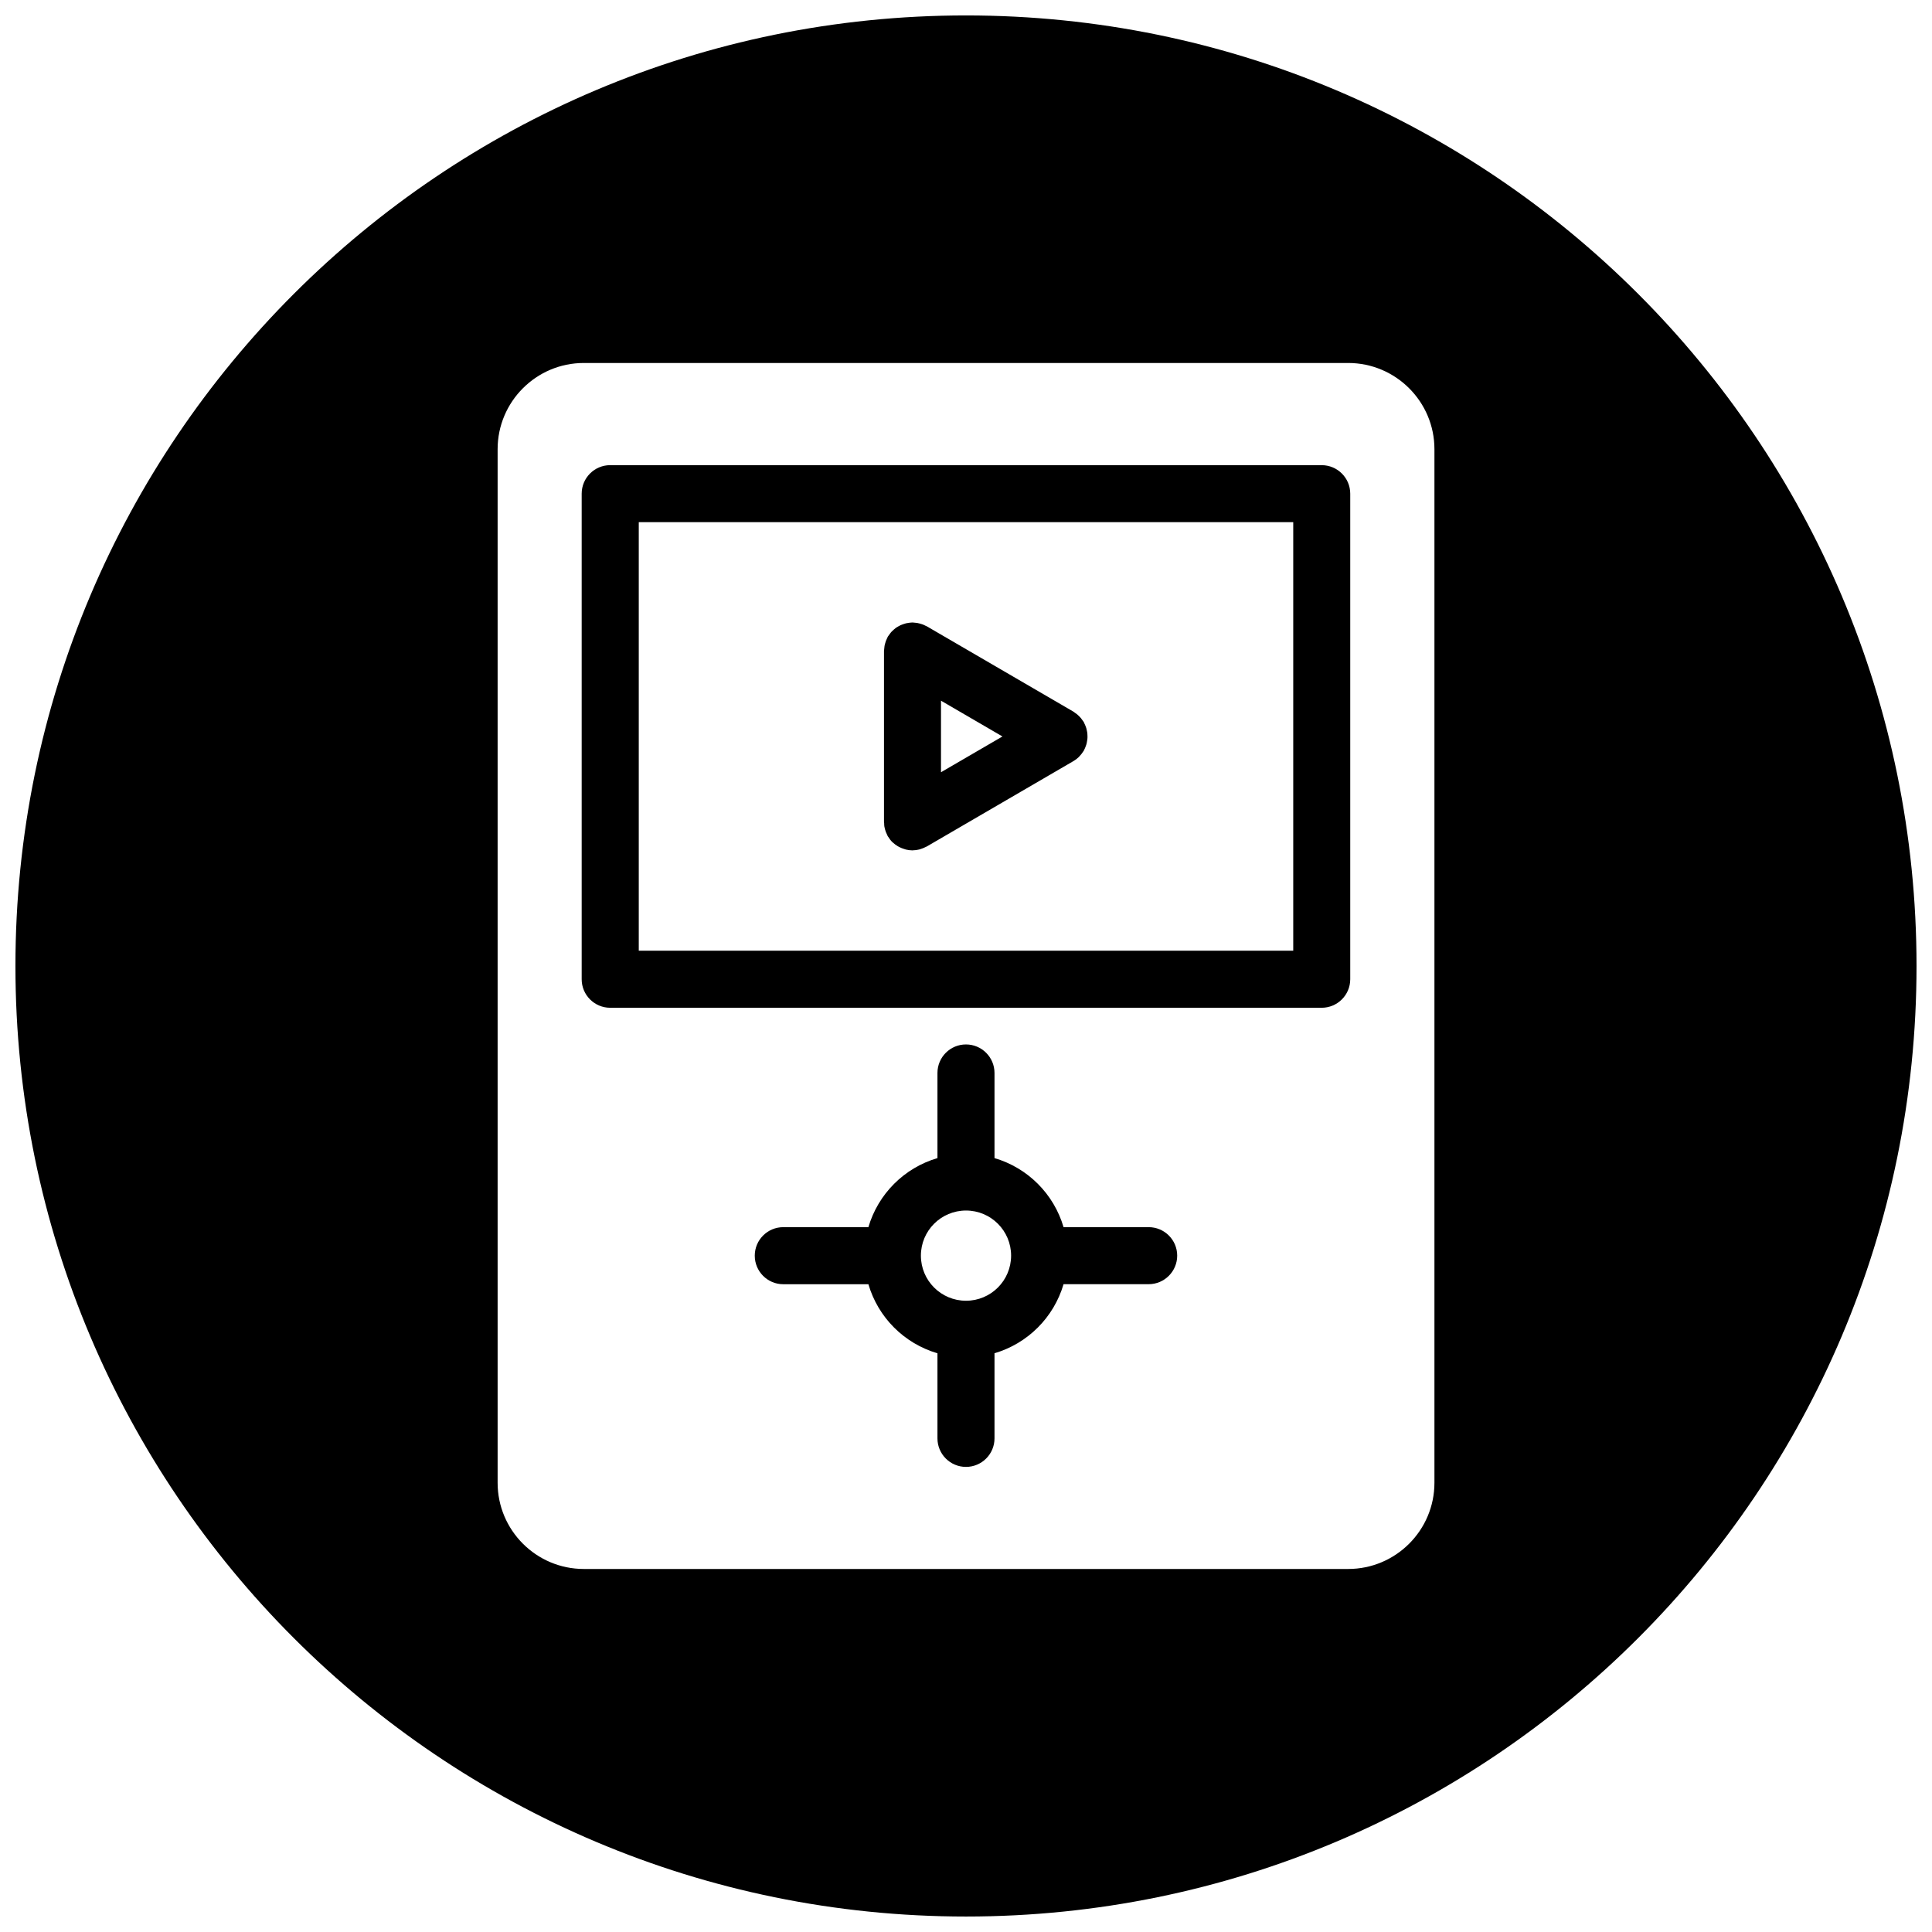
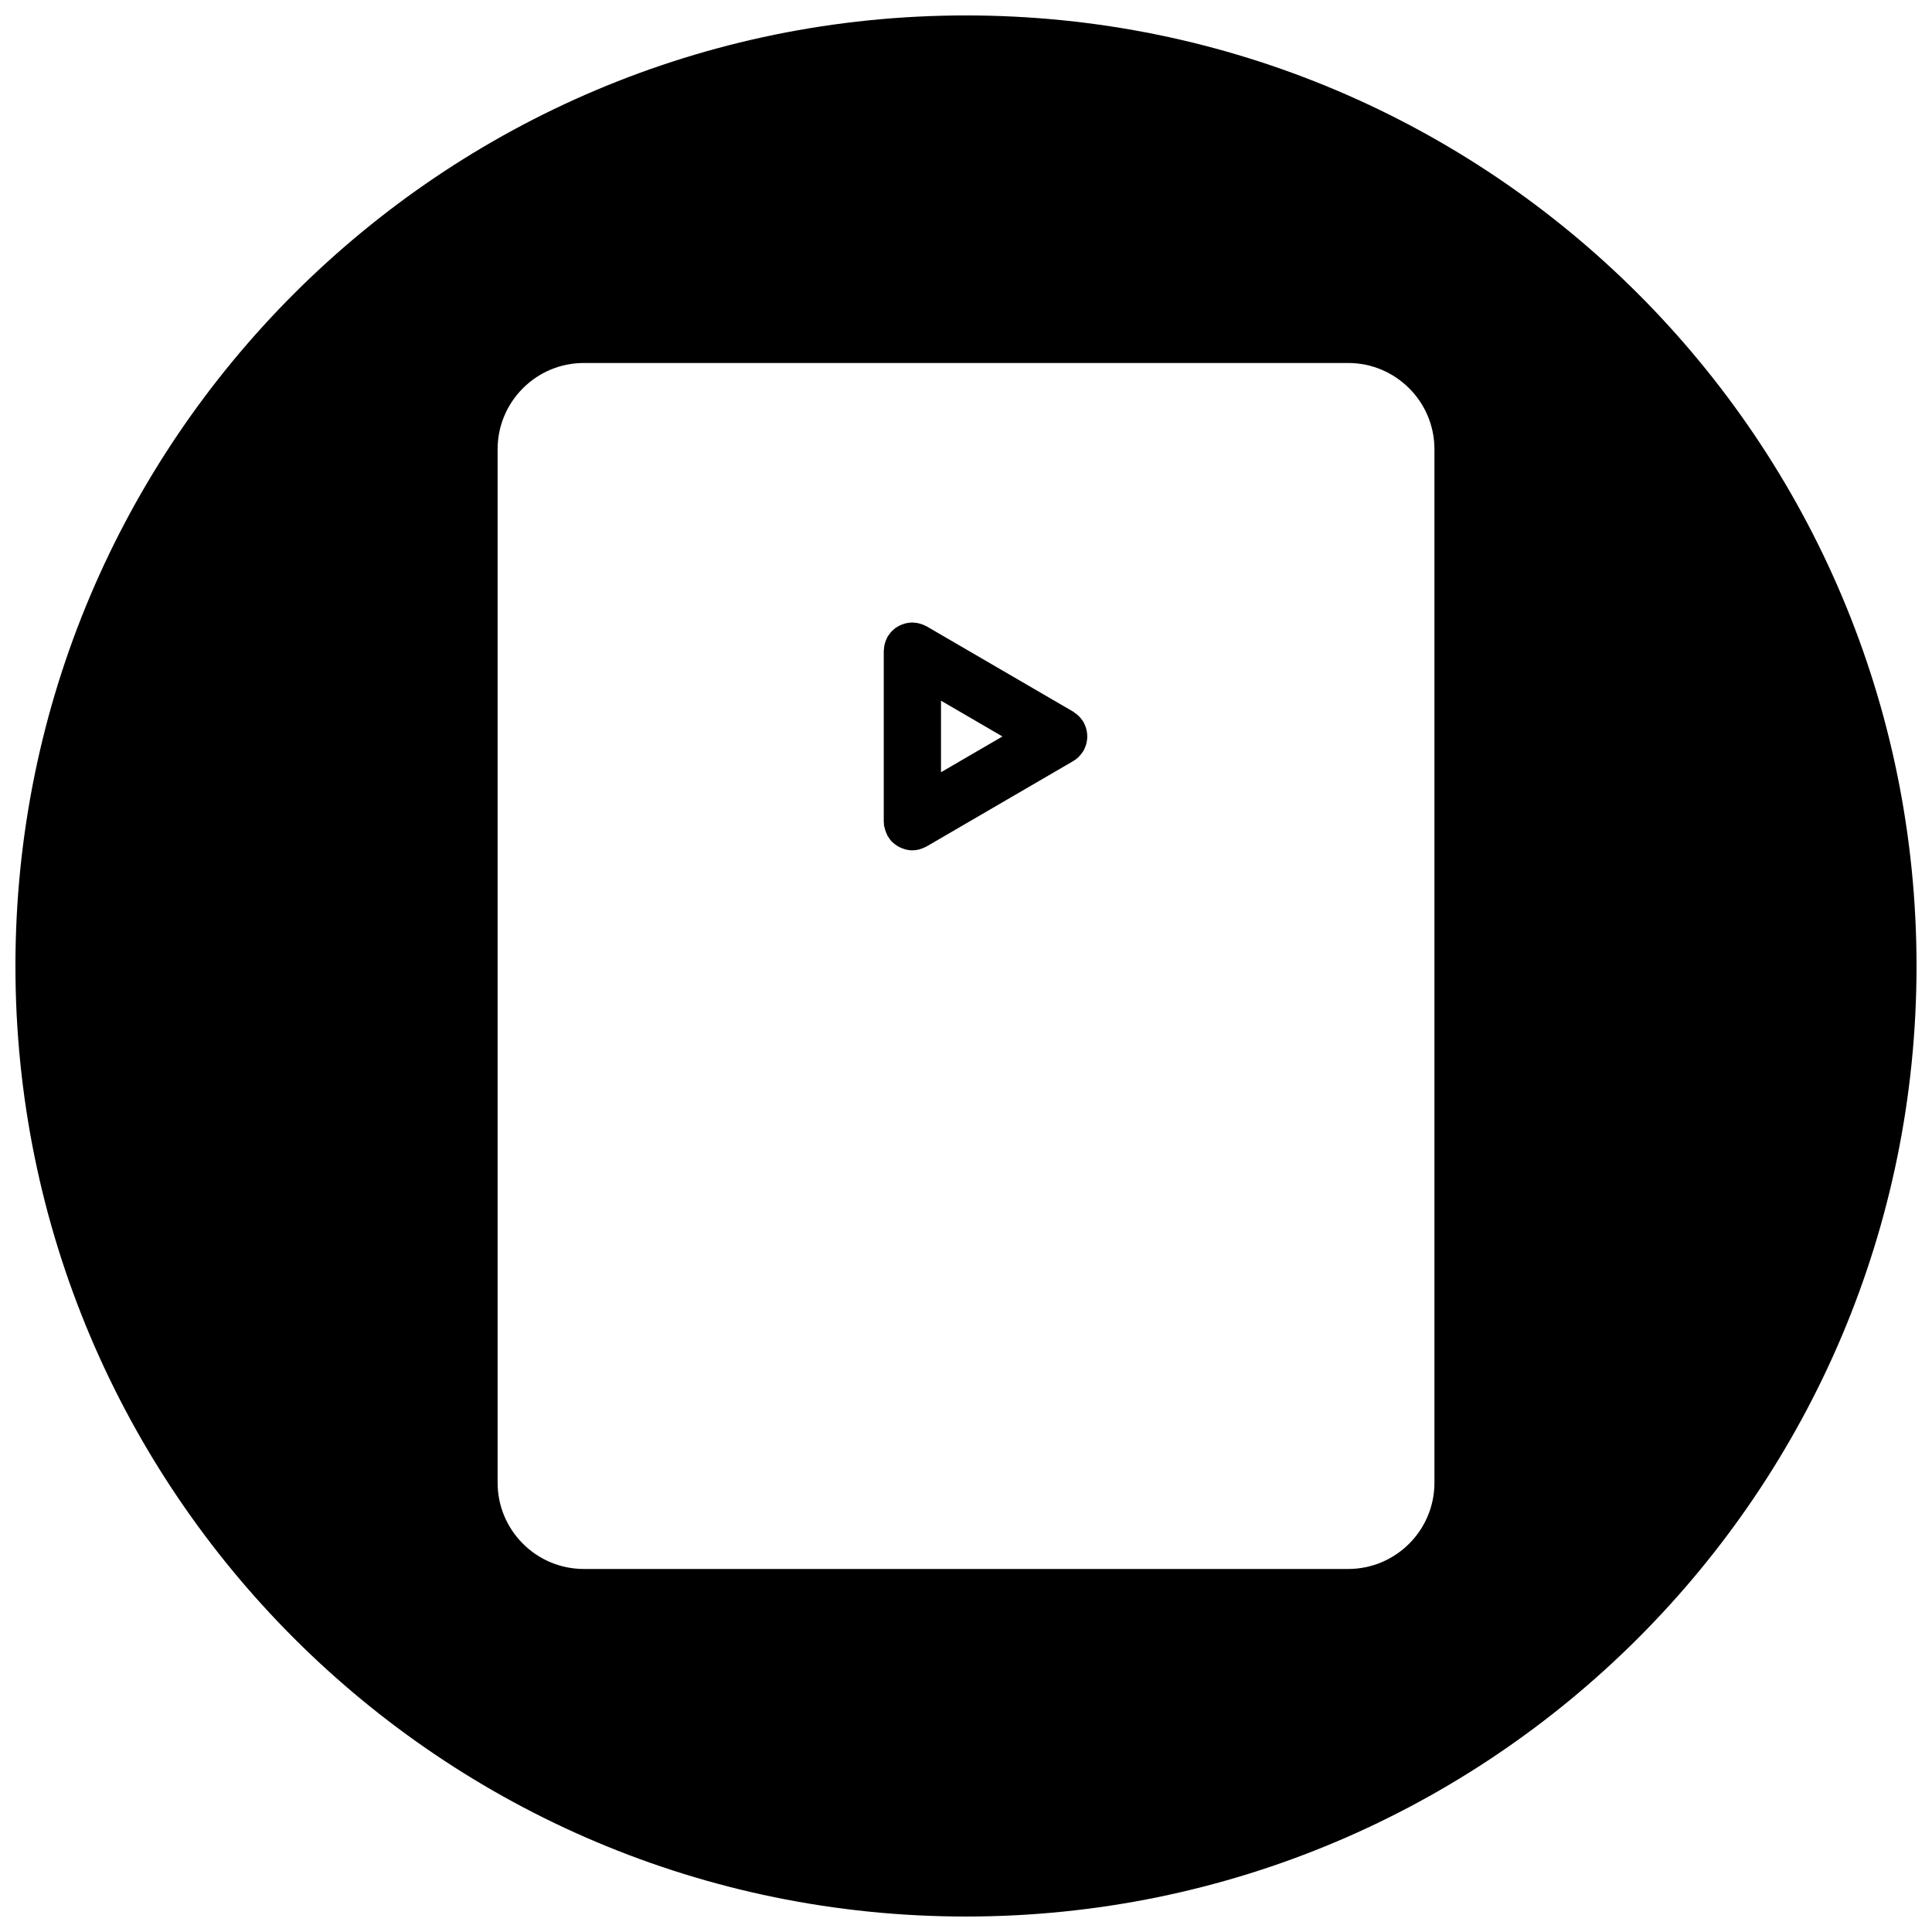
<svg xmlns="http://www.w3.org/2000/svg" width="800px" height="800px" version="1.1" viewBox="144 144 512 512">
  <defs>
    <clipPath id="a">
      <path d="m148.09 148.09h503.81v503.81h-503.81z" />
    </clipPath>
  </defs>
-   <path d="m494.27 267.27h-188.56c-4.18 0-7.559 3.387-7.559 7.559v128.68c0 4.172 3.379 7.559 7.559 7.559h188.55c4.172 0 7.566-3.387 7.566-7.559v-128.68c0-4.168-3.394-7.555-7.562-7.555zm-7.559 128.68h-173.43v-113.57h173.44v113.57z" />
-   <path d="m448.41 469.21h-22.555c-2.59-8.82-9.488-15.711-18.301-18.301v-22.562c0-4.172-3.387-7.559-7.559-7.559-4.18 0-7.559 3.387-7.559 7.559v22.562c-8.82 2.59-15.711 9.488-18.301 18.301h-22.555c-4.18 0-7.559 3.387-7.559 7.559s3.379 7.566 7.559 7.566h22.555c2.582 8.812 9.48 15.711 18.301 18.301v22.547c0 4.172 3.379 7.559 7.559 7.559 4.18 0 7.559-3.387 7.559-7.559v-22.559c8.82-2.59 15.711-9.496 18.301-18.301h22.555c4.172 0 7.559-3.394 7.559-7.566 0-4.168-3.387-7.547-7.559-7.547zm-48.41 19.5c-6.606 0-11.953-5.348-11.953-11.953 0-6.606 5.348-11.953 11.953-11.953s11.953 5.348 11.953 11.953c-0.004 6.606-5.352 11.953-11.953 11.953z" />
-   <path d="m378.37 363.05c0.047 0.246 0.102 0.48 0.164 0.715s0.133 0.465 0.219 0.699c0.094 0.254 0.219 0.496 0.332 0.738 0.062 0.141 0.109 0.277 0.18 0.402 0.031 0.055 0.086 0.094 0.117 0.156 0.316 0.512 0.676 1 1.109 1.418 0.062 0.055 0.133 0.102 0.195 0.164 0.371 0.34 0.781 0.645 1.219 0.906 0.156 0.086 0.309 0.172 0.473 0.254 0.387 0.195 0.781 0.355 1.203 0.48 0.164 0.055 0.309 0.117 0.48 0.156 0.543 0.133 1.117 0.211 1.699 0.219h0.062c0.039 0 0.07-0.016 0.109-0.016 0.574 0 1.117-0.086 1.652-0.211 0.164-0.039 0.324-0.102 0.488-0.156 0.441-0.141 0.859-0.309 1.27-0.527 0.086-0.047 0.188-0.07 0.277-0.125l38.762-22.57 0.102-0.055c0.504-0.293 0.953-0.652 1.371-1.039 0.109-0.102 0.188-0.211 0.293-0.316 0.332-0.355 0.637-0.742 0.891-1.148 0.047-0.078 0.117-0.133 0.164-0.219 0.039-0.078 0.062-0.164 0.109-0.242 0.133-0.242 0.234-0.496 0.34-0.758 0.094-0.211 0.172-0.418 0.234-0.645 0.07-0.242 0.133-0.48 0.164-0.723 0.047-0.242 0.094-0.48 0.117-0.723 0.031-0.246 0.031-0.488 0.031-0.73s-0.008-0.48-0.031-0.723c-0.016-0.242-0.062-0.48-0.117-0.723-0.039-0.246-0.094-0.488-0.164-0.73-0.062-0.219-0.148-0.426-0.234-0.645-0.109-0.254-0.211-0.512-0.34-0.758-0.039-0.078-0.062-0.156-0.109-0.242-0.07-0.117-0.156-0.203-0.227-0.309-0.164-0.242-0.316-0.465-0.496-0.684-0.156-0.188-0.316-0.355-0.48-0.52-0.172-0.18-0.355-0.348-0.551-0.512-0.203-0.164-0.418-0.316-0.645-0.465-0.109-0.07-0.211-0.164-0.324-0.242l-38.855-22.617c-0.133-0.078-0.27-0.117-0.402-0.18-0.242-0.125-0.48-0.242-0.738-0.332-0.234-0.086-0.473-0.156-0.707-0.219-0.234-0.062-0.465-0.125-0.699-0.164-0.285-0.047-0.559-0.07-0.836-0.086-0.148 0-0.277-0.039-0.418-0.039-0.078 0-0.148 0.016-0.227 0.016-0.277 0.008-0.551 0.047-0.82 0.086-0.227 0.031-0.457 0.062-0.676 0.117-0.242 0.055-0.473 0.141-0.699 0.219-0.234 0.078-0.465 0.156-0.691 0.254-0.219 0.094-0.426 0.219-0.629 0.332-0.219 0.125-0.426 0.242-0.637 0.379-0.188 0.141-0.371 0.293-0.551 0.457-0.188 0.164-0.371 0.324-0.543 0.504-0.164 0.164-0.301 0.348-0.441 0.527-0.172 0.211-0.332 0.426-0.48 0.66-0.039 0.07-0.102 0.125-0.141 0.195-0.078 0.125-0.109 0.262-0.18 0.395-0.125 0.242-0.234 0.488-0.332 0.742-0.086 0.227-0.148 0.457-0.211 0.691-0.07 0.242-0.133 0.48-0.164 0.723-0.047 0.277-0.07 0.543-0.086 0.812-0.008 0.141-0.039 0.285-0.039 0.434h-0.008v45.258c0 0.148 0.031 0.285 0.047 0.434-0.008 0.312 0.016 0.574 0.055 0.848zm15.004-33.359 16.285 9.48-16.285 9.48z" />
+   <path d="m378.37 363.05c0.047 0.246 0.102 0.48 0.164 0.715s0.133 0.465 0.219 0.699c0.094 0.254 0.219 0.496 0.332 0.738 0.062 0.141 0.109 0.277 0.18 0.402 0.031 0.055 0.086 0.094 0.117 0.156 0.316 0.512 0.676 1 1.109 1.418 0.062 0.055 0.133 0.102 0.195 0.164 0.371 0.34 0.781 0.645 1.219 0.906 0.156 0.086 0.309 0.172 0.473 0.254 0.387 0.195 0.781 0.355 1.203 0.48 0.164 0.055 0.309 0.117 0.48 0.156 0.543 0.133 1.117 0.211 1.699 0.219c0.039 0 0.07-0.016 0.109-0.016 0.574 0 1.117-0.086 1.652-0.211 0.164-0.039 0.324-0.102 0.488-0.156 0.441-0.141 0.859-0.309 1.27-0.527 0.086-0.047 0.188-0.07 0.277-0.125l38.762-22.57 0.102-0.055c0.504-0.293 0.953-0.652 1.371-1.039 0.109-0.102 0.188-0.211 0.293-0.316 0.332-0.355 0.637-0.742 0.891-1.148 0.047-0.078 0.117-0.133 0.164-0.219 0.039-0.078 0.062-0.164 0.109-0.242 0.133-0.242 0.234-0.496 0.34-0.758 0.094-0.211 0.172-0.418 0.234-0.645 0.07-0.242 0.133-0.48 0.164-0.723 0.047-0.242 0.094-0.48 0.117-0.723 0.031-0.246 0.031-0.488 0.031-0.73s-0.008-0.48-0.031-0.723c-0.016-0.242-0.062-0.48-0.117-0.723-0.039-0.246-0.094-0.488-0.164-0.73-0.062-0.219-0.148-0.426-0.234-0.645-0.109-0.254-0.211-0.512-0.34-0.758-0.039-0.078-0.062-0.156-0.109-0.242-0.07-0.117-0.156-0.203-0.227-0.309-0.164-0.242-0.316-0.465-0.496-0.684-0.156-0.188-0.316-0.355-0.48-0.52-0.172-0.18-0.355-0.348-0.551-0.512-0.203-0.164-0.418-0.316-0.645-0.465-0.109-0.07-0.211-0.164-0.324-0.242l-38.855-22.617c-0.133-0.078-0.27-0.117-0.402-0.18-0.242-0.125-0.48-0.242-0.738-0.332-0.234-0.086-0.473-0.156-0.707-0.219-0.234-0.062-0.465-0.125-0.699-0.164-0.285-0.047-0.559-0.07-0.836-0.086-0.148 0-0.277-0.039-0.418-0.039-0.078 0-0.148 0.016-0.227 0.016-0.277 0.008-0.551 0.047-0.82 0.086-0.227 0.031-0.457 0.062-0.676 0.117-0.242 0.055-0.473 0.141-0.699 0.219-0.234 0.078-0.465 0.156-0.691 0.254-0.219 0.094-0.426 0.219-0.629 0.332-0.219 0.125-0.426 0.242-0.637 0.379-0.188 0.141-0.371 0.293-0.551 0.457-0.188 0.164-0.371 0.324-0.543 0.504-0.164 0.164-0.301 0.348-0.441 0.527-0.172 0.211-0.332 0.426-0.48 0.66-0.039 0.07-0.102 0.125-0.141 0.195-0.078 0.125-0.109 0.262-0.18 0.395-0.125 0.242-0.234 0.488-0.332 0.742-0.086 0.227-0.148 0.457-0.211 0.691-0.07 0.242-0.133 0.48-0.164 0.723-0.047 0.277-0.07 0.543-0.086 0.812-0.008 0.141-0.039 0.285-0.039 0.434h-0.008v45.258c0 0.148 0.031 0.285 0.047 0.434-0.008 0.312 0.016 0.574 0.055 0.848zm15.004-33.359 16.285 9.48-16.285 9.48z" />
  <g clip-path="url(#a)">
    <path d="m400 148.09c-139.12 0-251.91 112.79-251.91 251.91s112.79 251.9 251.91 251.9 251.9-112.78 251.9-251.9-112.78-251.91-251.9-251.91zm124.14 388.86c0 12.594-10.246 22.844-22.852 22.844h-202.57c-12.594 0-22.844-10.246-22.844-22.844v-273.91c0-12.594 10.246-22.844 22.844-22.844h202.57c12.594 0 22.852 10.246 22.852 22.844z" />
  </g>
</svg>